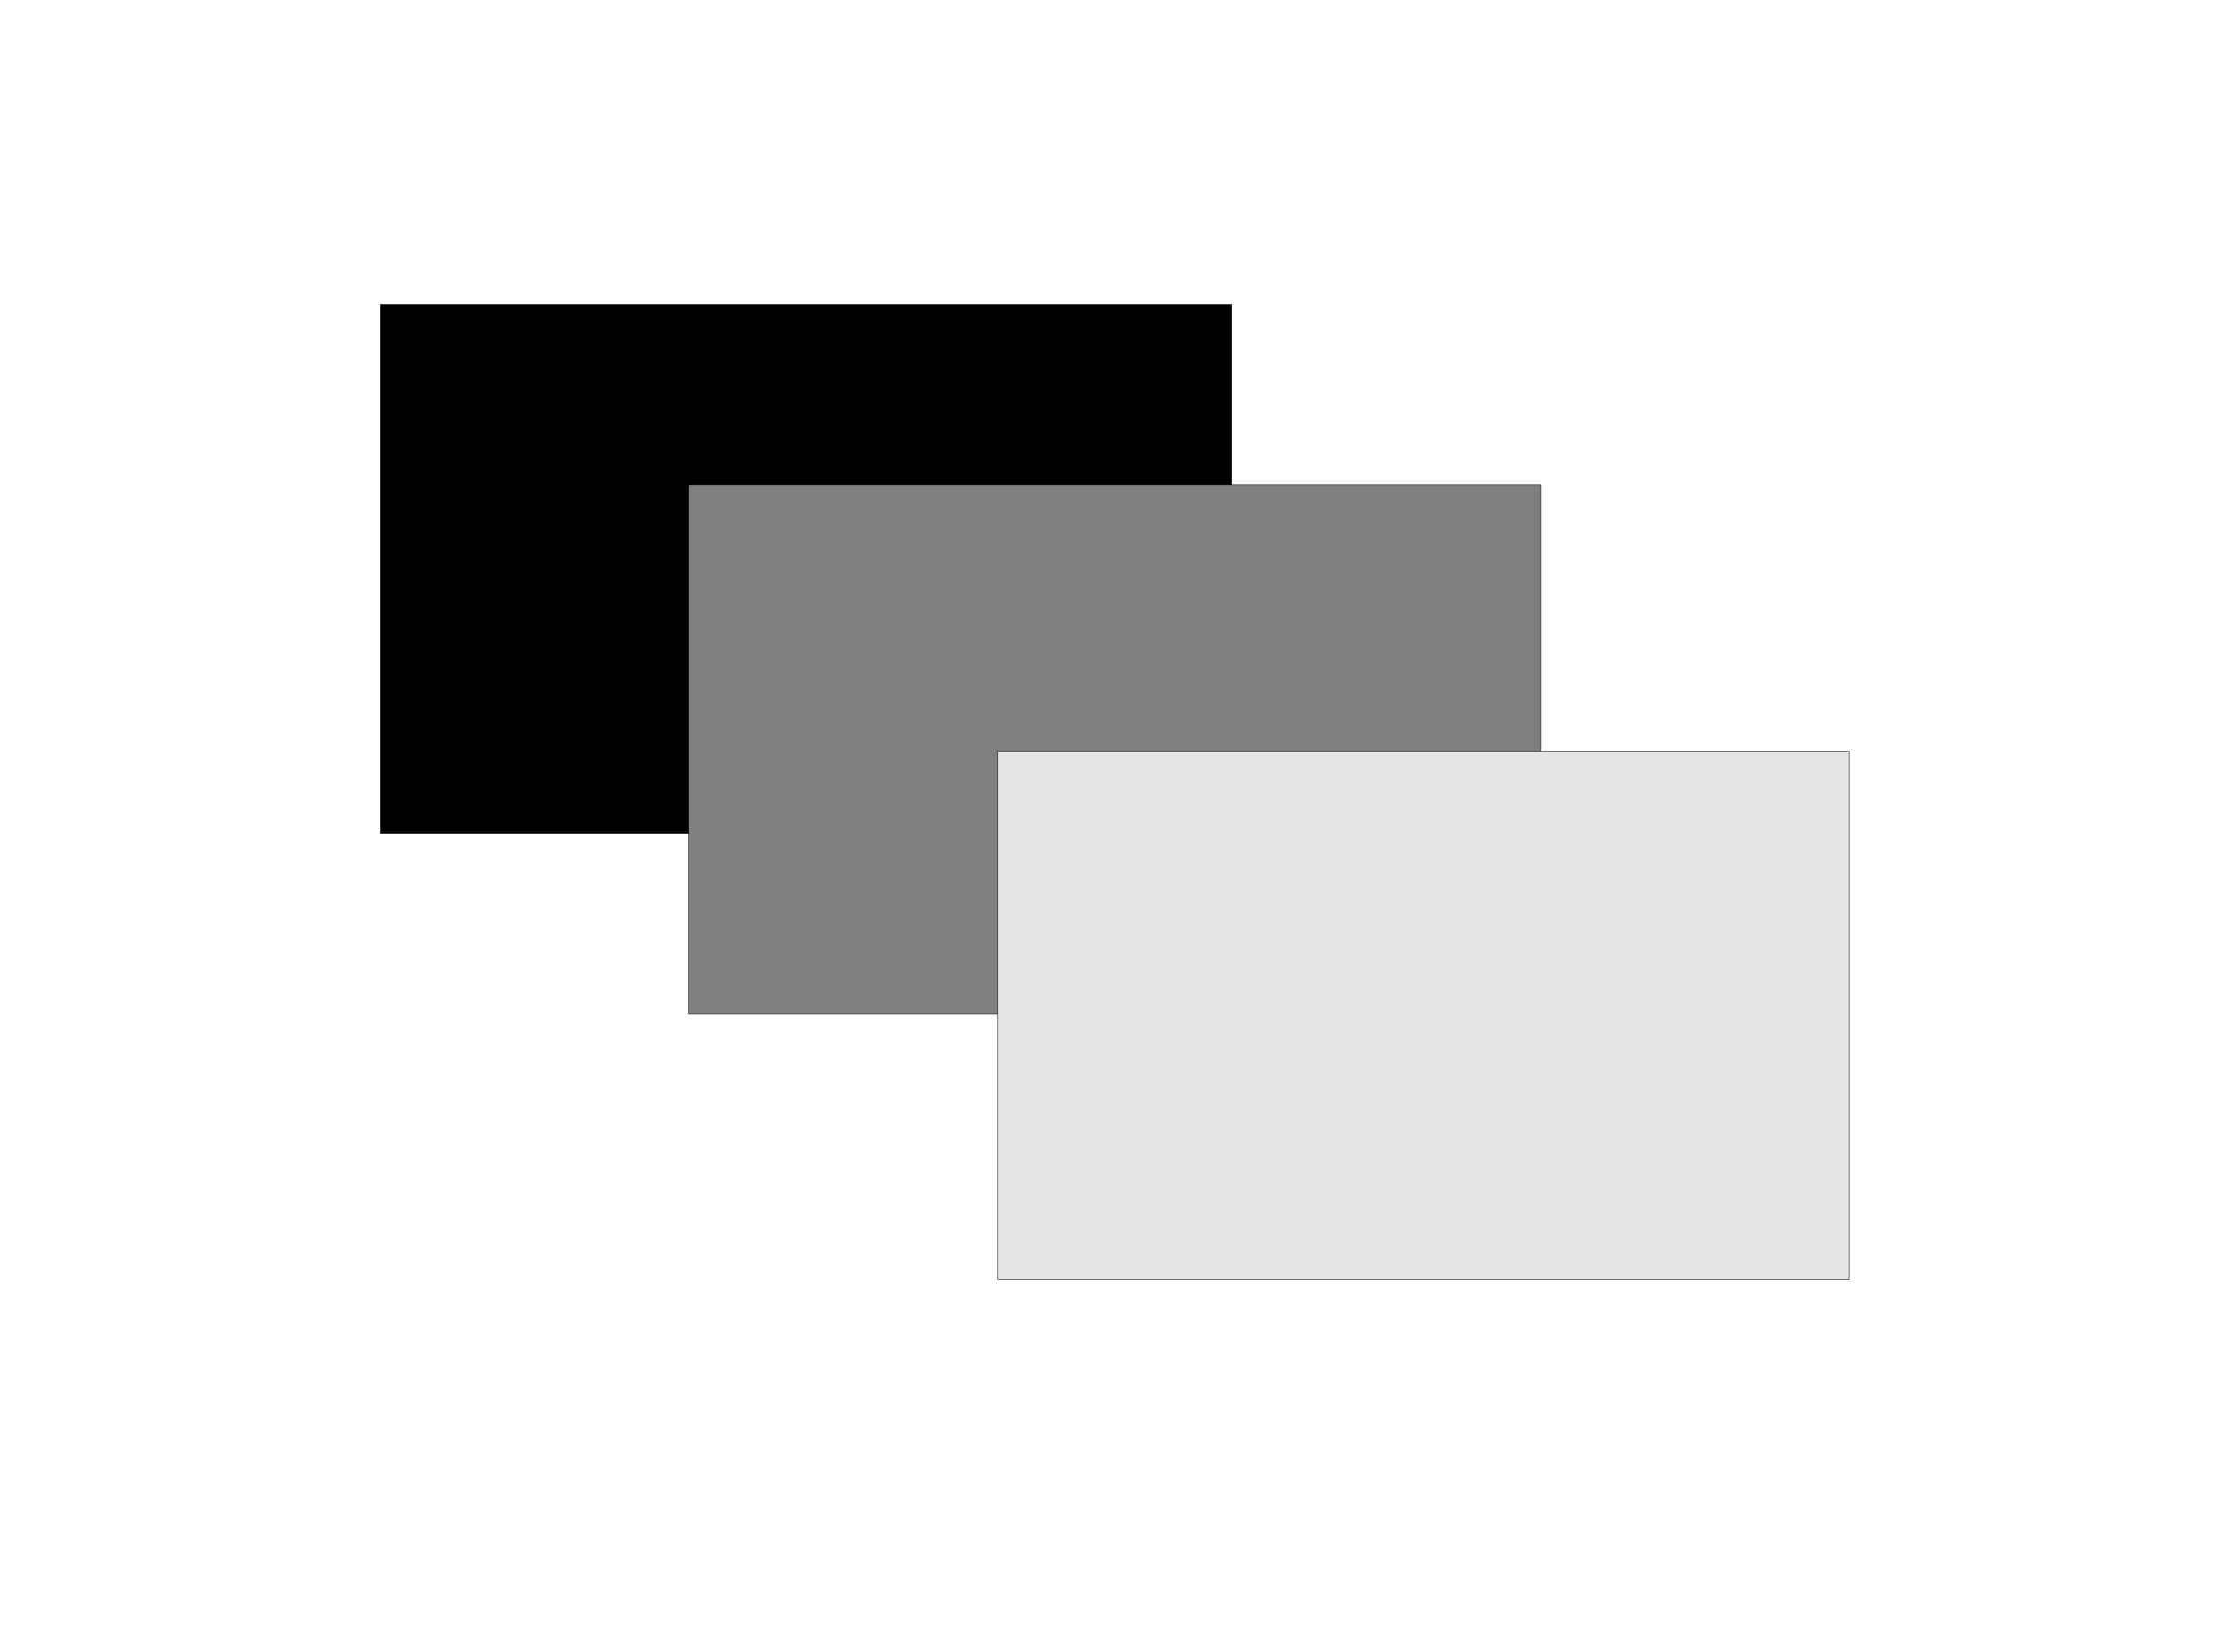
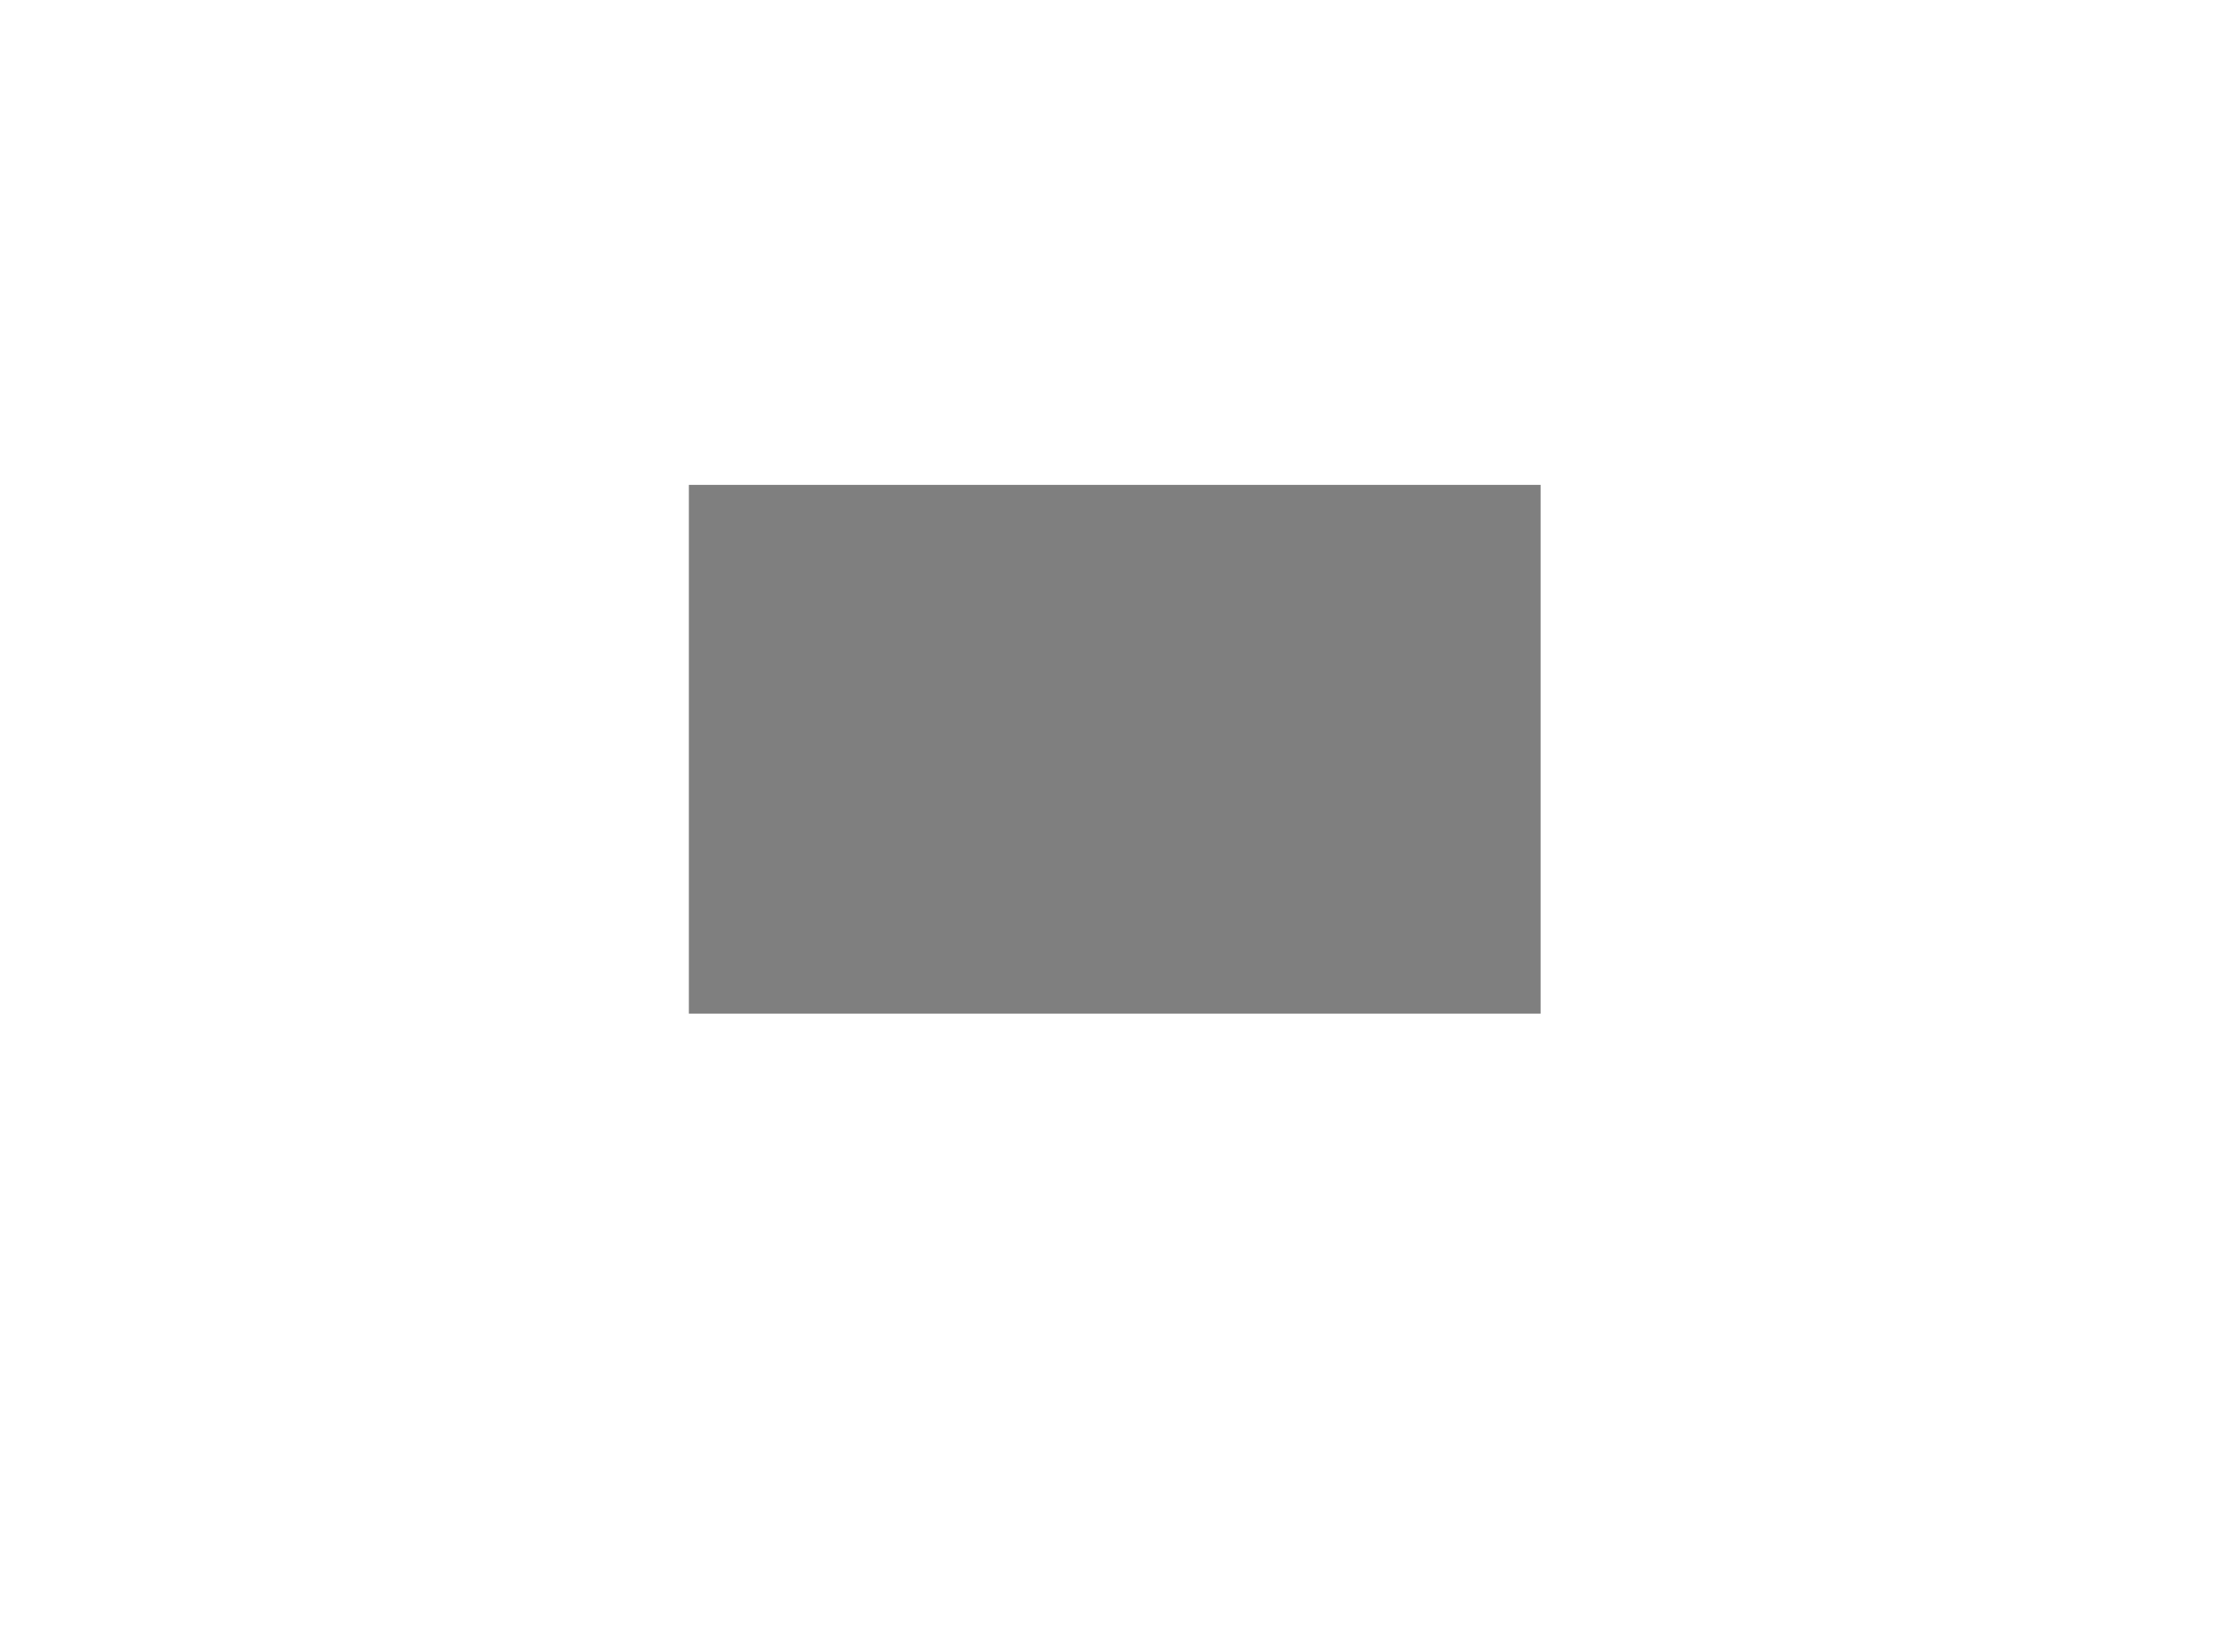
<svg xmlns="http://www.w3.org/2000/svg" width="4.831in" height="3.581in" fill-rule="evenodd" stroke-linecap="round" preserveAspectRatio="none" viewBox="0 0 4831 3581">
  <style>.pen0{stroke:#000;stroke-width:1;stroke-linejoin:round}.pen1{stroke:none}</style>
-   <path d="M824 660h1846v1146H824V660z" class="pen1" style="fill:#000" />
-   <path fill="none" d="M824 660h1846v1146H824V660" class="pen0" />
  <path d="M1493 1051h1846v1146H1493V1051z" class="pen1" style="fill:#7f7f7f" />
-   <path fill="none" d="M1493 1051h1846v1146H1493V1051" class="pen0" />
-   <path d="M2162 1628h1846v1146H2162V1628z" class="pen1" style="fill:#e5e5e5" />
-   <path fill="none" d="M2162 1628h1846v1146H2162V1628" class="pen0" />
</svg>